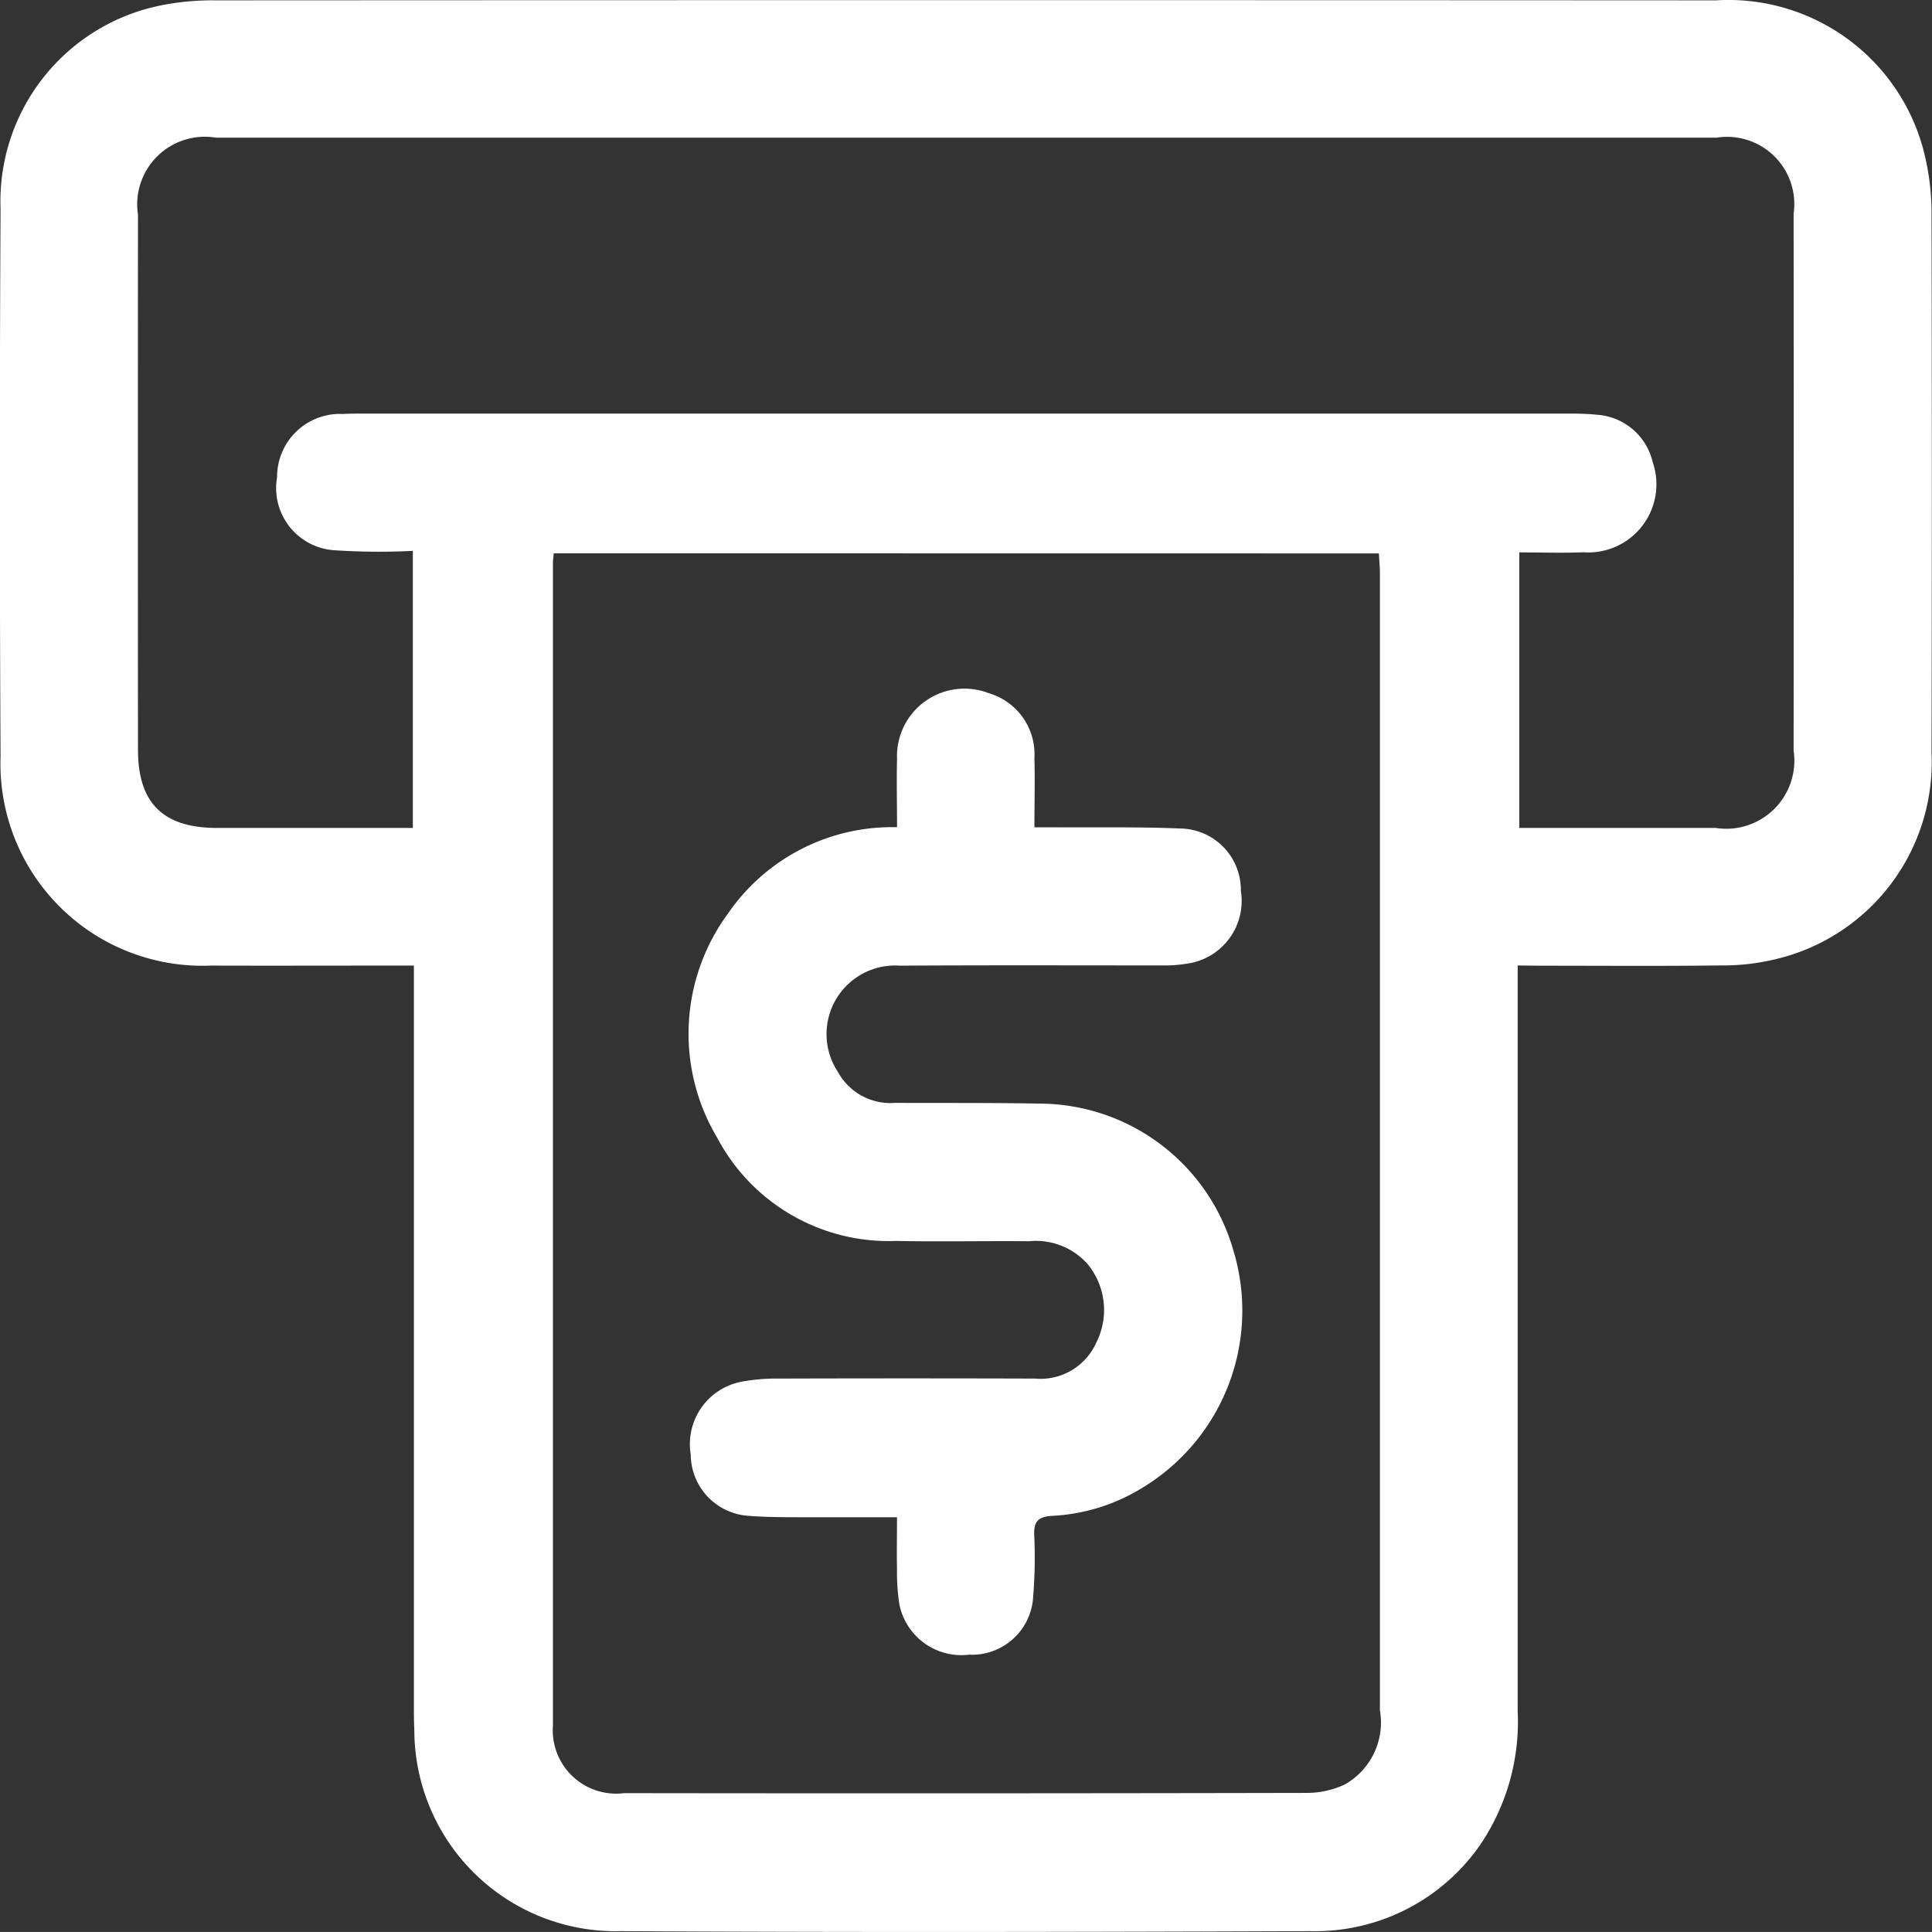
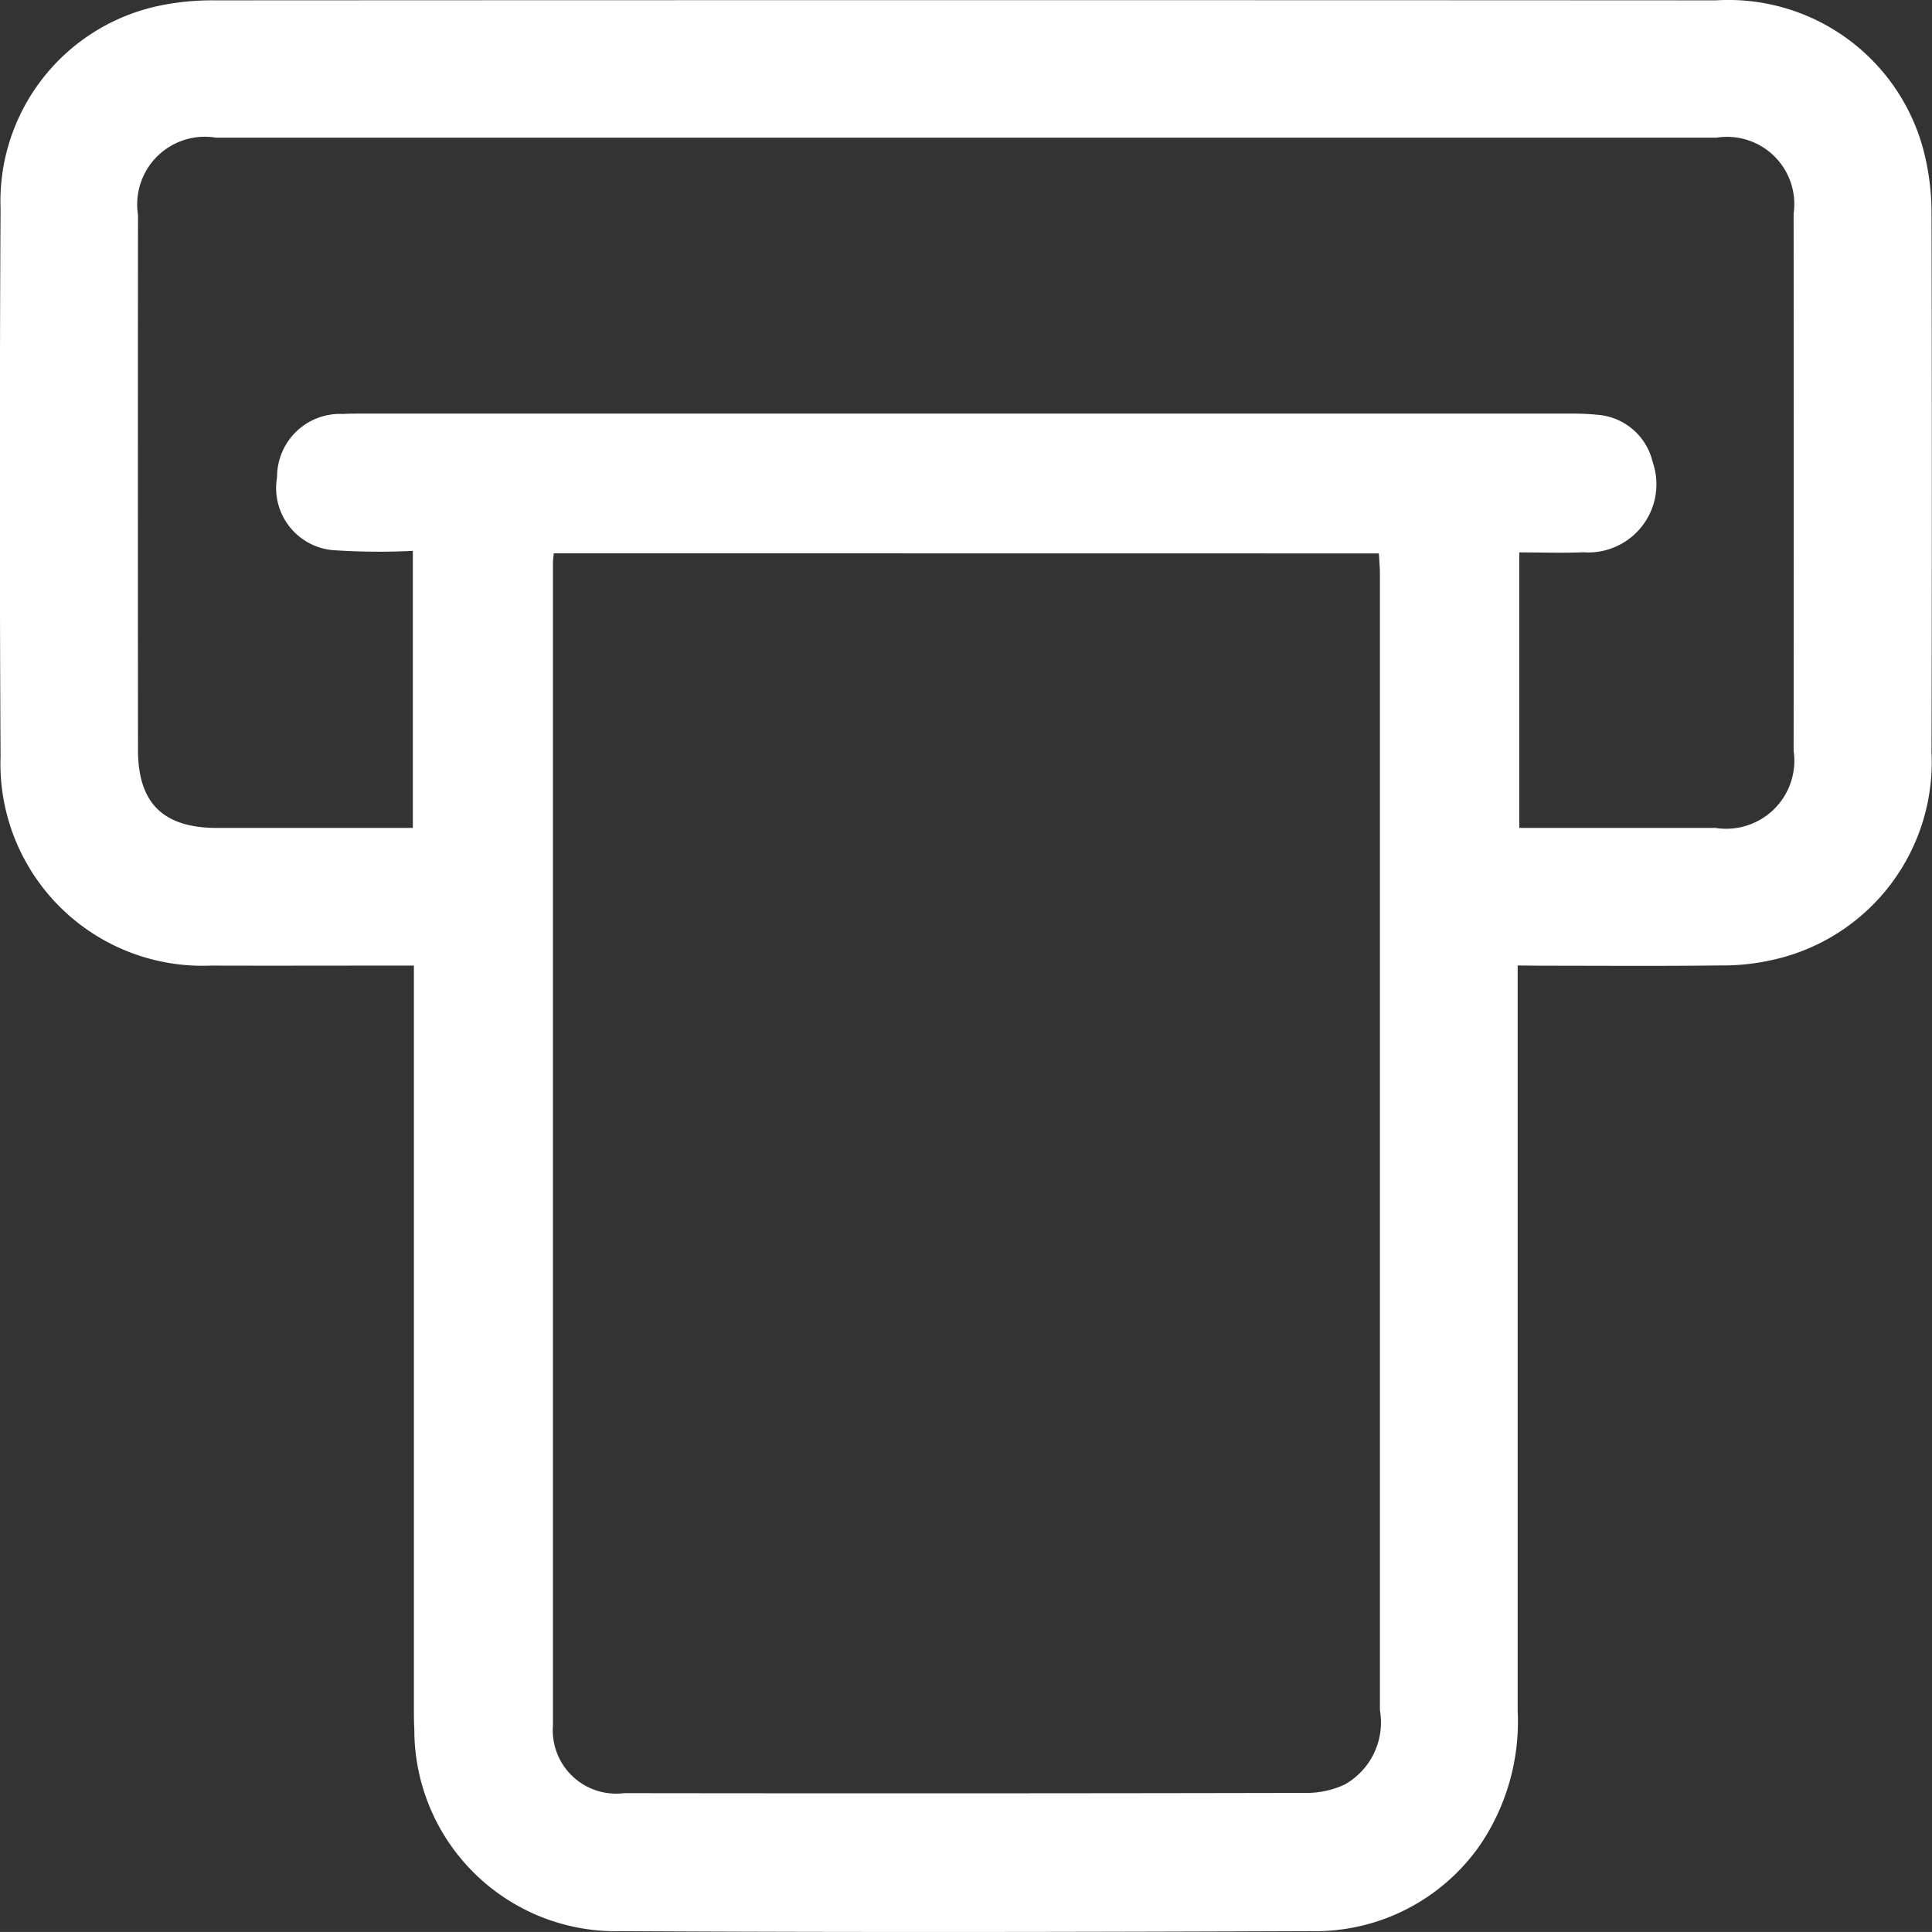
<svg xmlns="http://www.w3.org/2000/svg" width="49.297" height="49.296" viewBox="0 0 49.297 49.296">
  <rect x="0" y="0" width="49.297" height="49.296" fill="#333333" stroke="none" />
  <g id="Grupo_27960" data-name="Grupo 27960" transform="translate(-214.472 -2005.507)">
    <g id="Grupo_25" data-name="Grupo 25" transform="translate(214.472 2005.507)">
      <path id="Trazado_48" data-name="Trazado 48" d="M-2529.487-429.679V-429q0,9.17,0,18.34a5.616,5.616,0,0,1-.948,3.407,5.126,5.126,0,0,1-4.342,2.214c-5.86.022-11.721.034-17.582,0a5.14,5.14,0,0,1-5.281-5.14c-.012-.221-.011-.442-.011-.663q0-9.075,0-18.151v-.683h-.531c-1.548,0-3.1.005-4.645,0a5.155,5.155,0,0,1-5.371-5.333q-.036-6.99,0-13.98a5.1,5.1,0,0,1,4.07-5.183,6.653,6.653,0,0,1,1.411-.133q19.147-.01,38.292,0a5.148,5.148,0,0,1,5.347,4.048,6.366,6.366,0,0,1,.151,1.361q.016,6.9,0,13.791a5.167,5.167,0,0,1-3.98,5.266,5.711,5.711,0,0,1-1.4.159c-1.532.019-3.064.007-4.6.007Zm-24.595-10.517c-.011.116-.021.178-.021.24q0,14.834,0,29.667a1.617,1.617,0,0,0,1.816,1.729q8.72.012,17.44-.006a2.284,2.284,0,0,0,.954-.218,1.817,1.817,0,0,0,.891-1.891q0-14.5,0-29c0-.167-.017-.334-.026-.518Zm24.636-.023v7.031c1.7,0,3.356,0,5.013,0a1.738,1.738,0,0,0,1.987-1.972q.006-6.849,0-13.7a1.716,1.716,0,0,0-1.961-1.942q-19.15,0-38.3,0a1.726,1.726,0,0,0-1.984,1.968q-.005,6.825,0,13.651c0,1.362.64,1.992,2.013,1.995,1.517,0,3.034,0,4.55,0h.45v-7.07a17.253,17.253,0,0,1-1.954-.013,1.59,1.59,0,0,1-1.51-1.866,1.606,1.606,0,0,1,1.687-1.614c.157-.01.316-.009.474-.009q15.405,0,30.81,0a6.709,6.709,0,0,1,.757.033,1.566,1.566,0,0,1,1.371,1.2,1.739,1.739,0,0,1-1.767,2.305C-2528.343-440.2-2528.878-440.219-2529.446-440.219Z" transform="translate(2568.212 454.314)" fill="#fff" />
-       <path id="Trazado_49" data-name="Trazado 49" d="M-2470.222-358.023c0-.608-.014-1.175,0-1.741a1.722,1.722,0,0,1,2.344-1.678,1.624,1.624,0,0,1,1.161,1.653c.016.566,0,1.134,0,1.769.21,0,.377,0,.544,0,1.058.007,2.117-.014,3.174.03a1.568,1.568,0,0,1,1.55,1.591,1.617,1.617,0,0,1-1.361,1.856,3.616,3.616,0,0,1-.66.047c-2.228,0-4.455-.008-6.682.006a1.75,1.75,0,0,0-1.577,2.714,1.524,1.524,0,0,0,1.456.787c1.232.006,2.464-.005,3.7.019a5.159,5.159,0,0,1,4.925,3.72,5.284,5.284,0,0,1-2.263,6.051,4.851,4.851,0,0,1-2.359.748c-.334.02-.467.131-.452.486a12.405,12.405,0,0,1-.029,1.608,1.564,1.564,0,0,1-1.635,1.448,1.613,1.613,0,0,1-1.777-1.288,5.32,5.32,0,0,1-.06-.895c-.009-.422,0-.844,0-1.324-.829,0-1.6,0-2.368,0-.473,0-.949,0-1.419-.036a1.576,1.576,0,0,1-1.476-1.563,1.621,1.621,0,0,1,1.3-1.86,4.827,4.827,0,0,1,.941-.079q3.27-.01,6.54,0a1.559,1.559,0,0,0,1.569-.923,1.842,1.842,0,0,0-.225-2,1.759,1.759,0,0,0-1.488-.582c-1.137-.009-2.275.014-3.412-.007a4.948,4.948,0,0,1-4.551-2.635,5.181,5.181,0,0,1,.279-5.723A5.082,5.082,0,0,1-2470.222-358.023Z" transform="translate(2493.111 379.13)" fill="#fff" />
    </g>
  </g>
</svg>